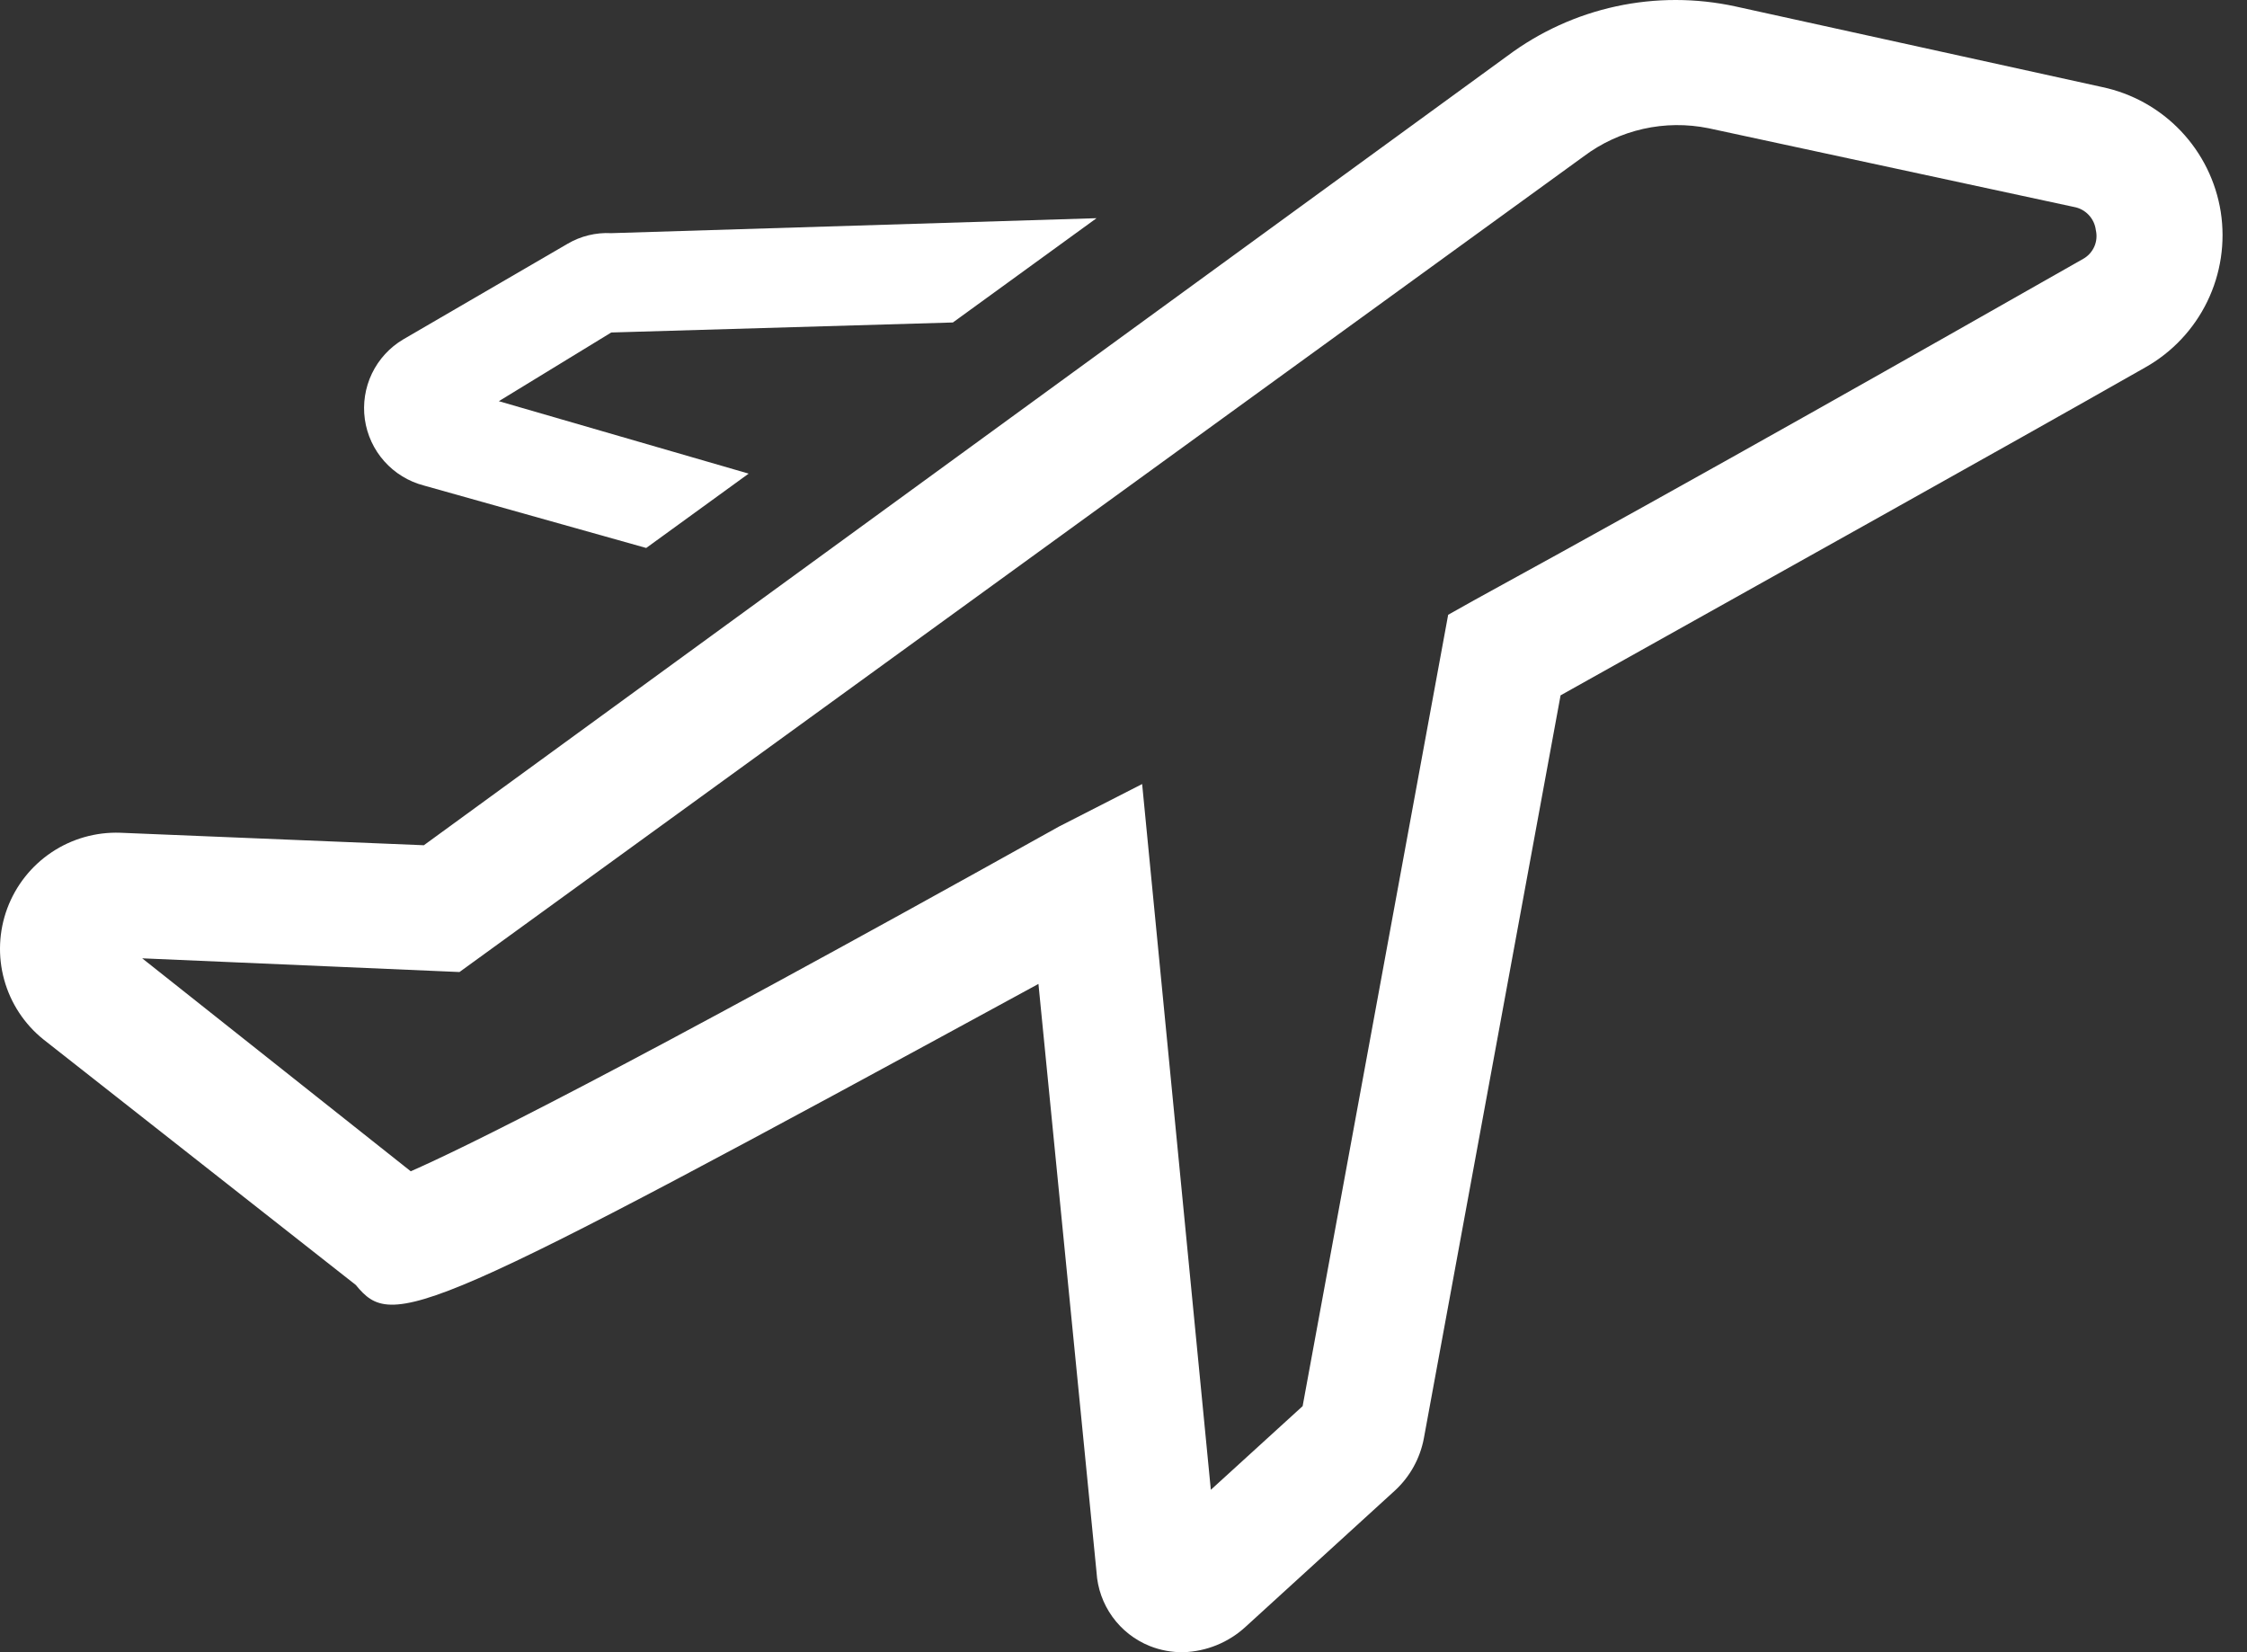
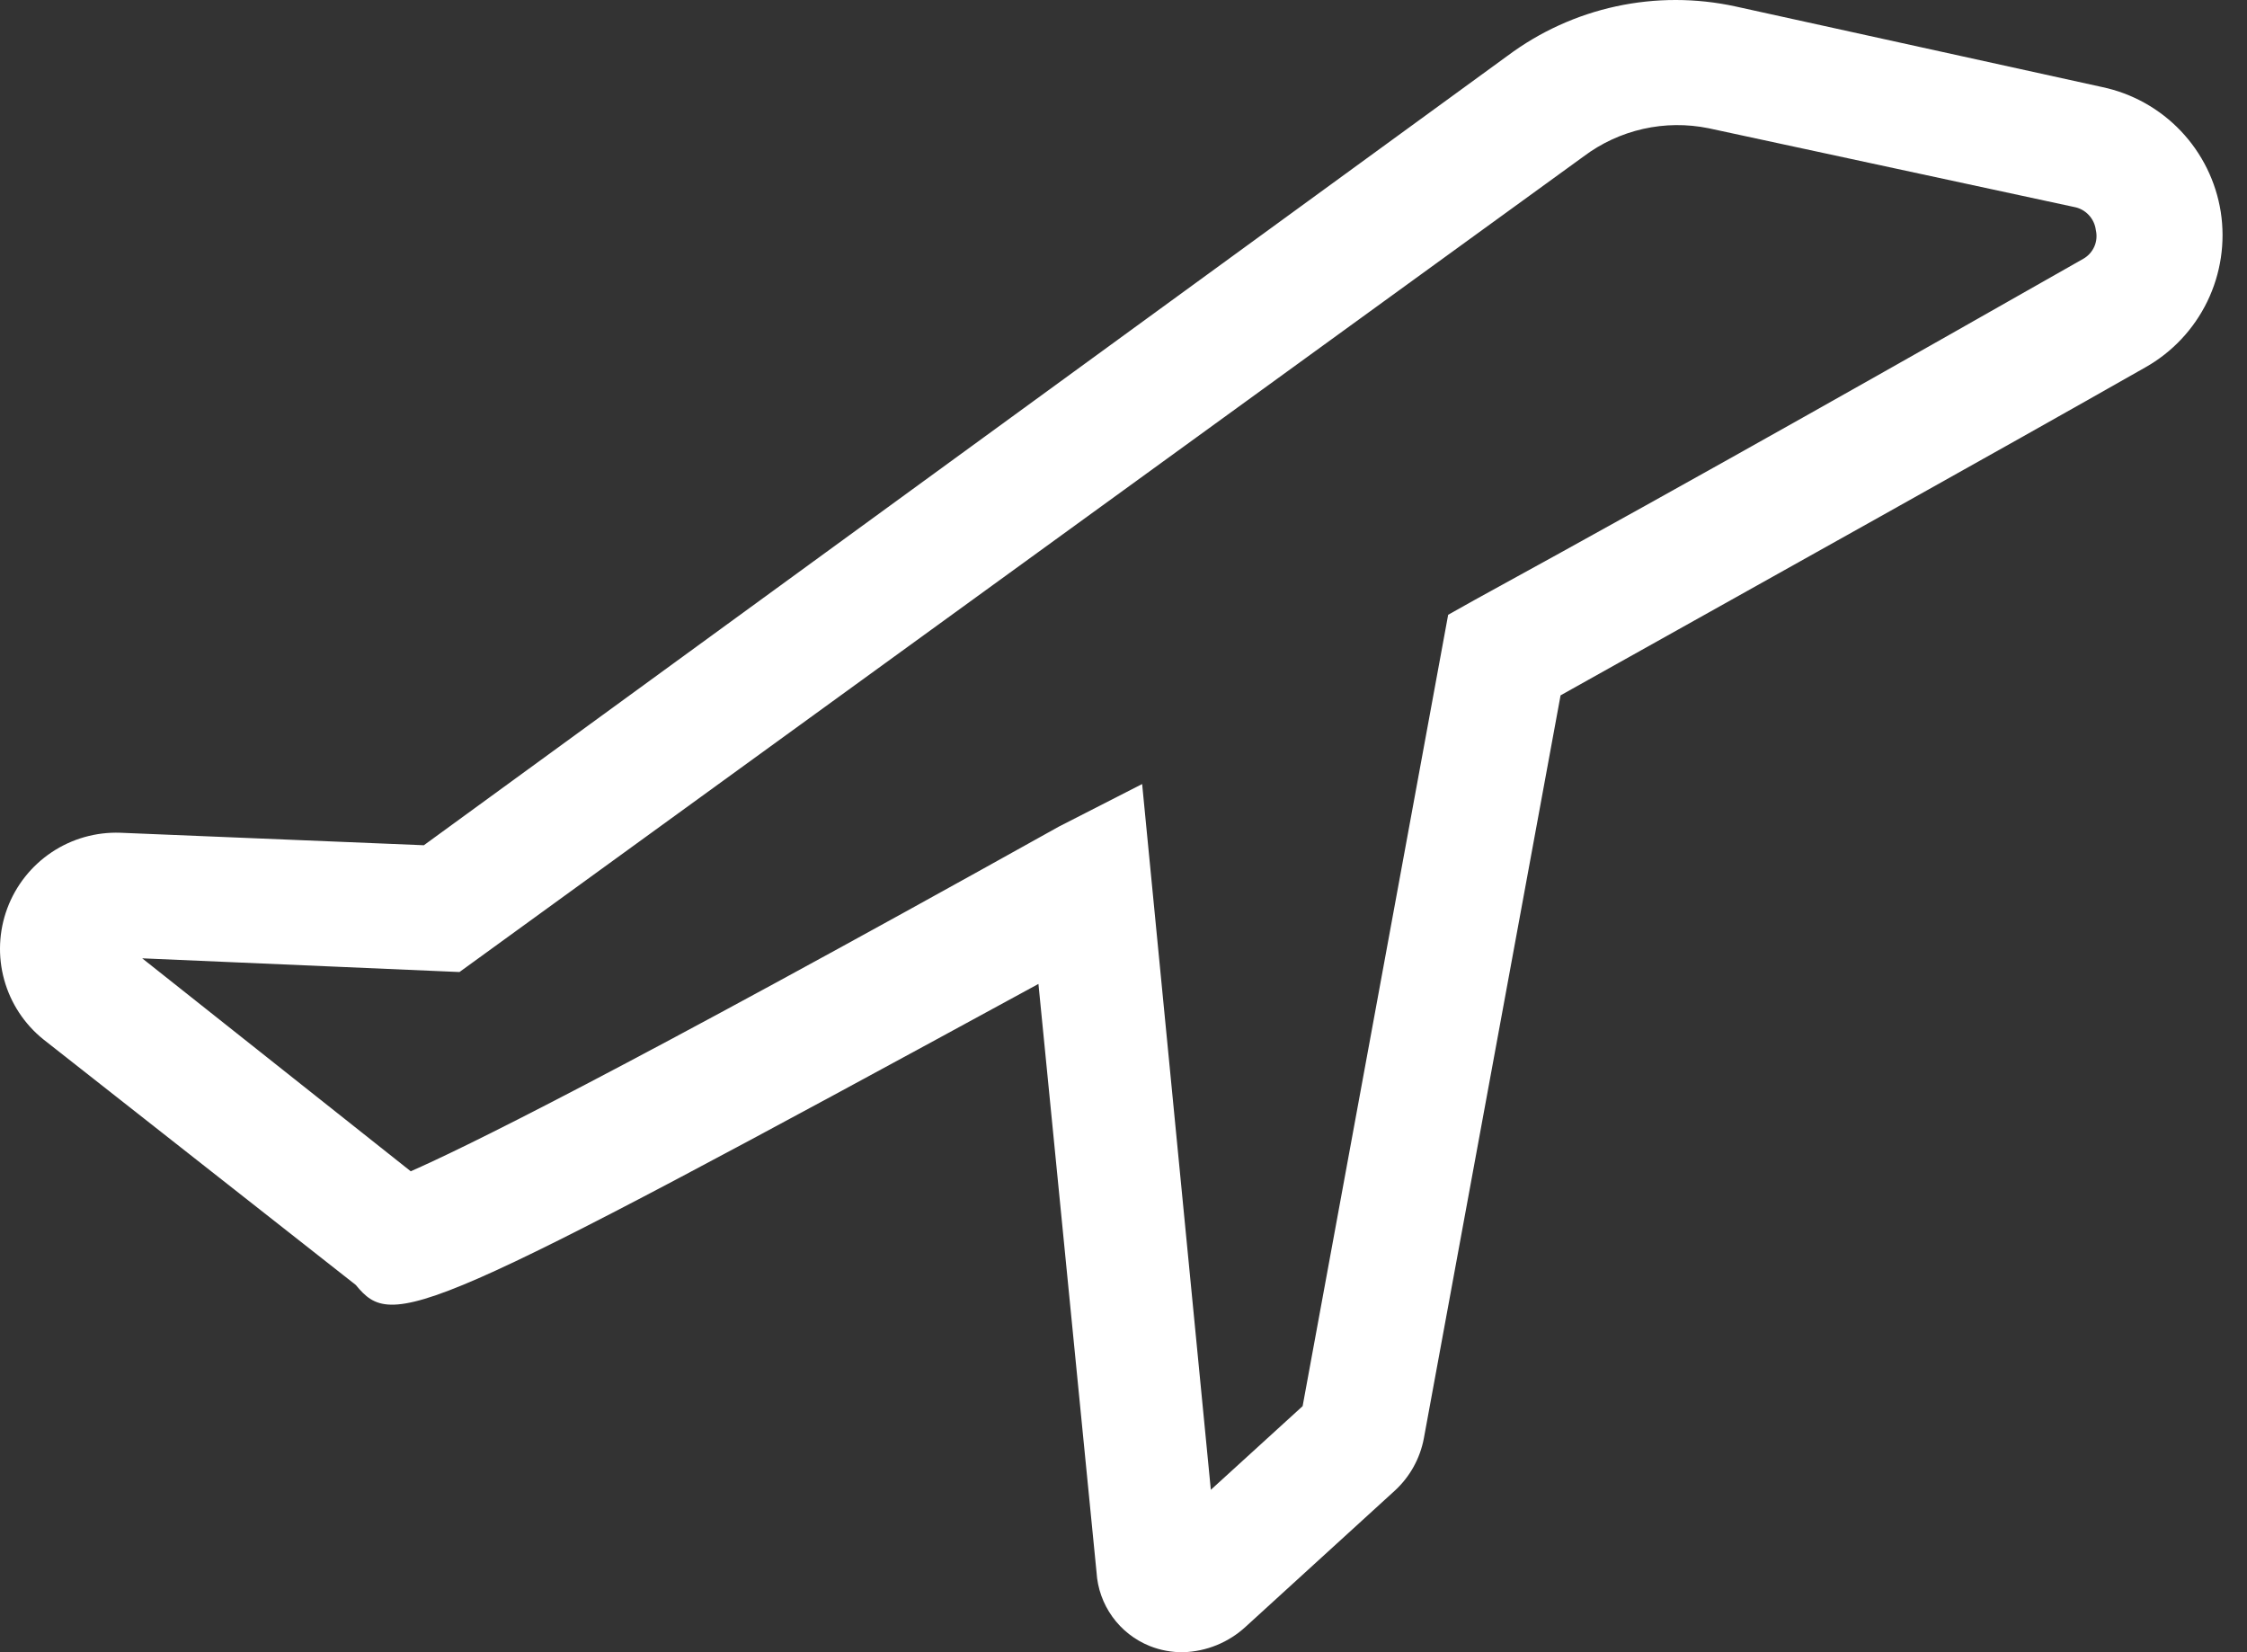
<svg xmlns="http://www.w3.org/2000/svg" width="68" height="50" viewBox="0 0 68 50" fill="none">
  <rect x="0" y="0" width="68" height="50" fill="#333333" stroke="none" />
  <g clip-path="url(#clip0_129_1604)">
    <path d="M67.206 6.414C67.061 5.494 66.64 4.64 65.999 3.965C65.357 3.29 64.526 2.825 63.614 2.634L52.52 0.195C51.33 -0.064 50.098 -0.065 48.908 0.192C47.718 0.45 46.597 0.96 45.621 1.689L12.827 25.579L3.641 25.201C2.903 25.175 2.175 25.382 1.561 25.793C0.947 26.204 0.478 26.798 0.22 27.49C-0.037 28.183 -0.07 28.939 0.127 29.651C0.324 30.363 0.74 30.996 1.317 31.458L10.767 38.886C11.901 40.266 12.657 40.001 31.426 29.776L33.184 47.58C33.213 48.066 33.38 48.533 33.664 48.928C33.948 49.323 34.339 49.629 34.79 49.811C35.115 49.941 35.462 50.005 35.811 50C36.514 49.978 37.185 49.703 37.701 49.225L42.218 45.104C42.668 44.688 42.973 44.138 43.088 43.536L47.227 21.043C53.975 17.263 60.364 13.71 64.919 11.12C65.734 10.662 66.389 9.966 66.798 9.125C67.207 8.284 67.349 7.338 67.206 6.414ZM63.047 7.831C58.322 10.515 51.707 14.277 44.6 18.17L43.825 18.605L39.421 42.553L36.643 45.085L34.564 23.727L32.05 25.012C18.498 32.573 13.98 34.765 12.43 35.446L4.303 29.001L13.905 29.416L47.927 4.732C48.461 4.331 49.074 4.048 49.726 3.901C50.377 3.754 51.052 3.748 51.707 3.881L62.764 6.263C62.934 6.293 63.09 6.378 63.209 6.504C63.328 6.63 63.404 6.79 63.425 6.962C63.464 7.128 63.449 7.303 63.381 7.459C63.312 7.616 63.196 7.746 63.047 7.831Z" fill="white" />
-     <path d="M12.828 14.693L19.556 16.583L22.656 14.333L15.096 12.141L18.498 10.062L28.837 9.759L33.184 6.603L18.498 7.056C18.035 7.031 17.575 7.143 17.175 7.378L12.204 10.27C11.793 10.513 11.463 10.873 11.256 11.303C11.049 11.734 10.975 12.216 11.041 12.689C11.108 13.162 11.313 13.605 11.631 13.961C11.949 14.318 12.365 14.572 12.828 14.693Z" fill="white" />
  </g>
  <defs>
    <clipPath id="clip0_129_1604">
      <rect width="68" height="50" fill="white" />
    </clipPath>
  </defs>
</svg>